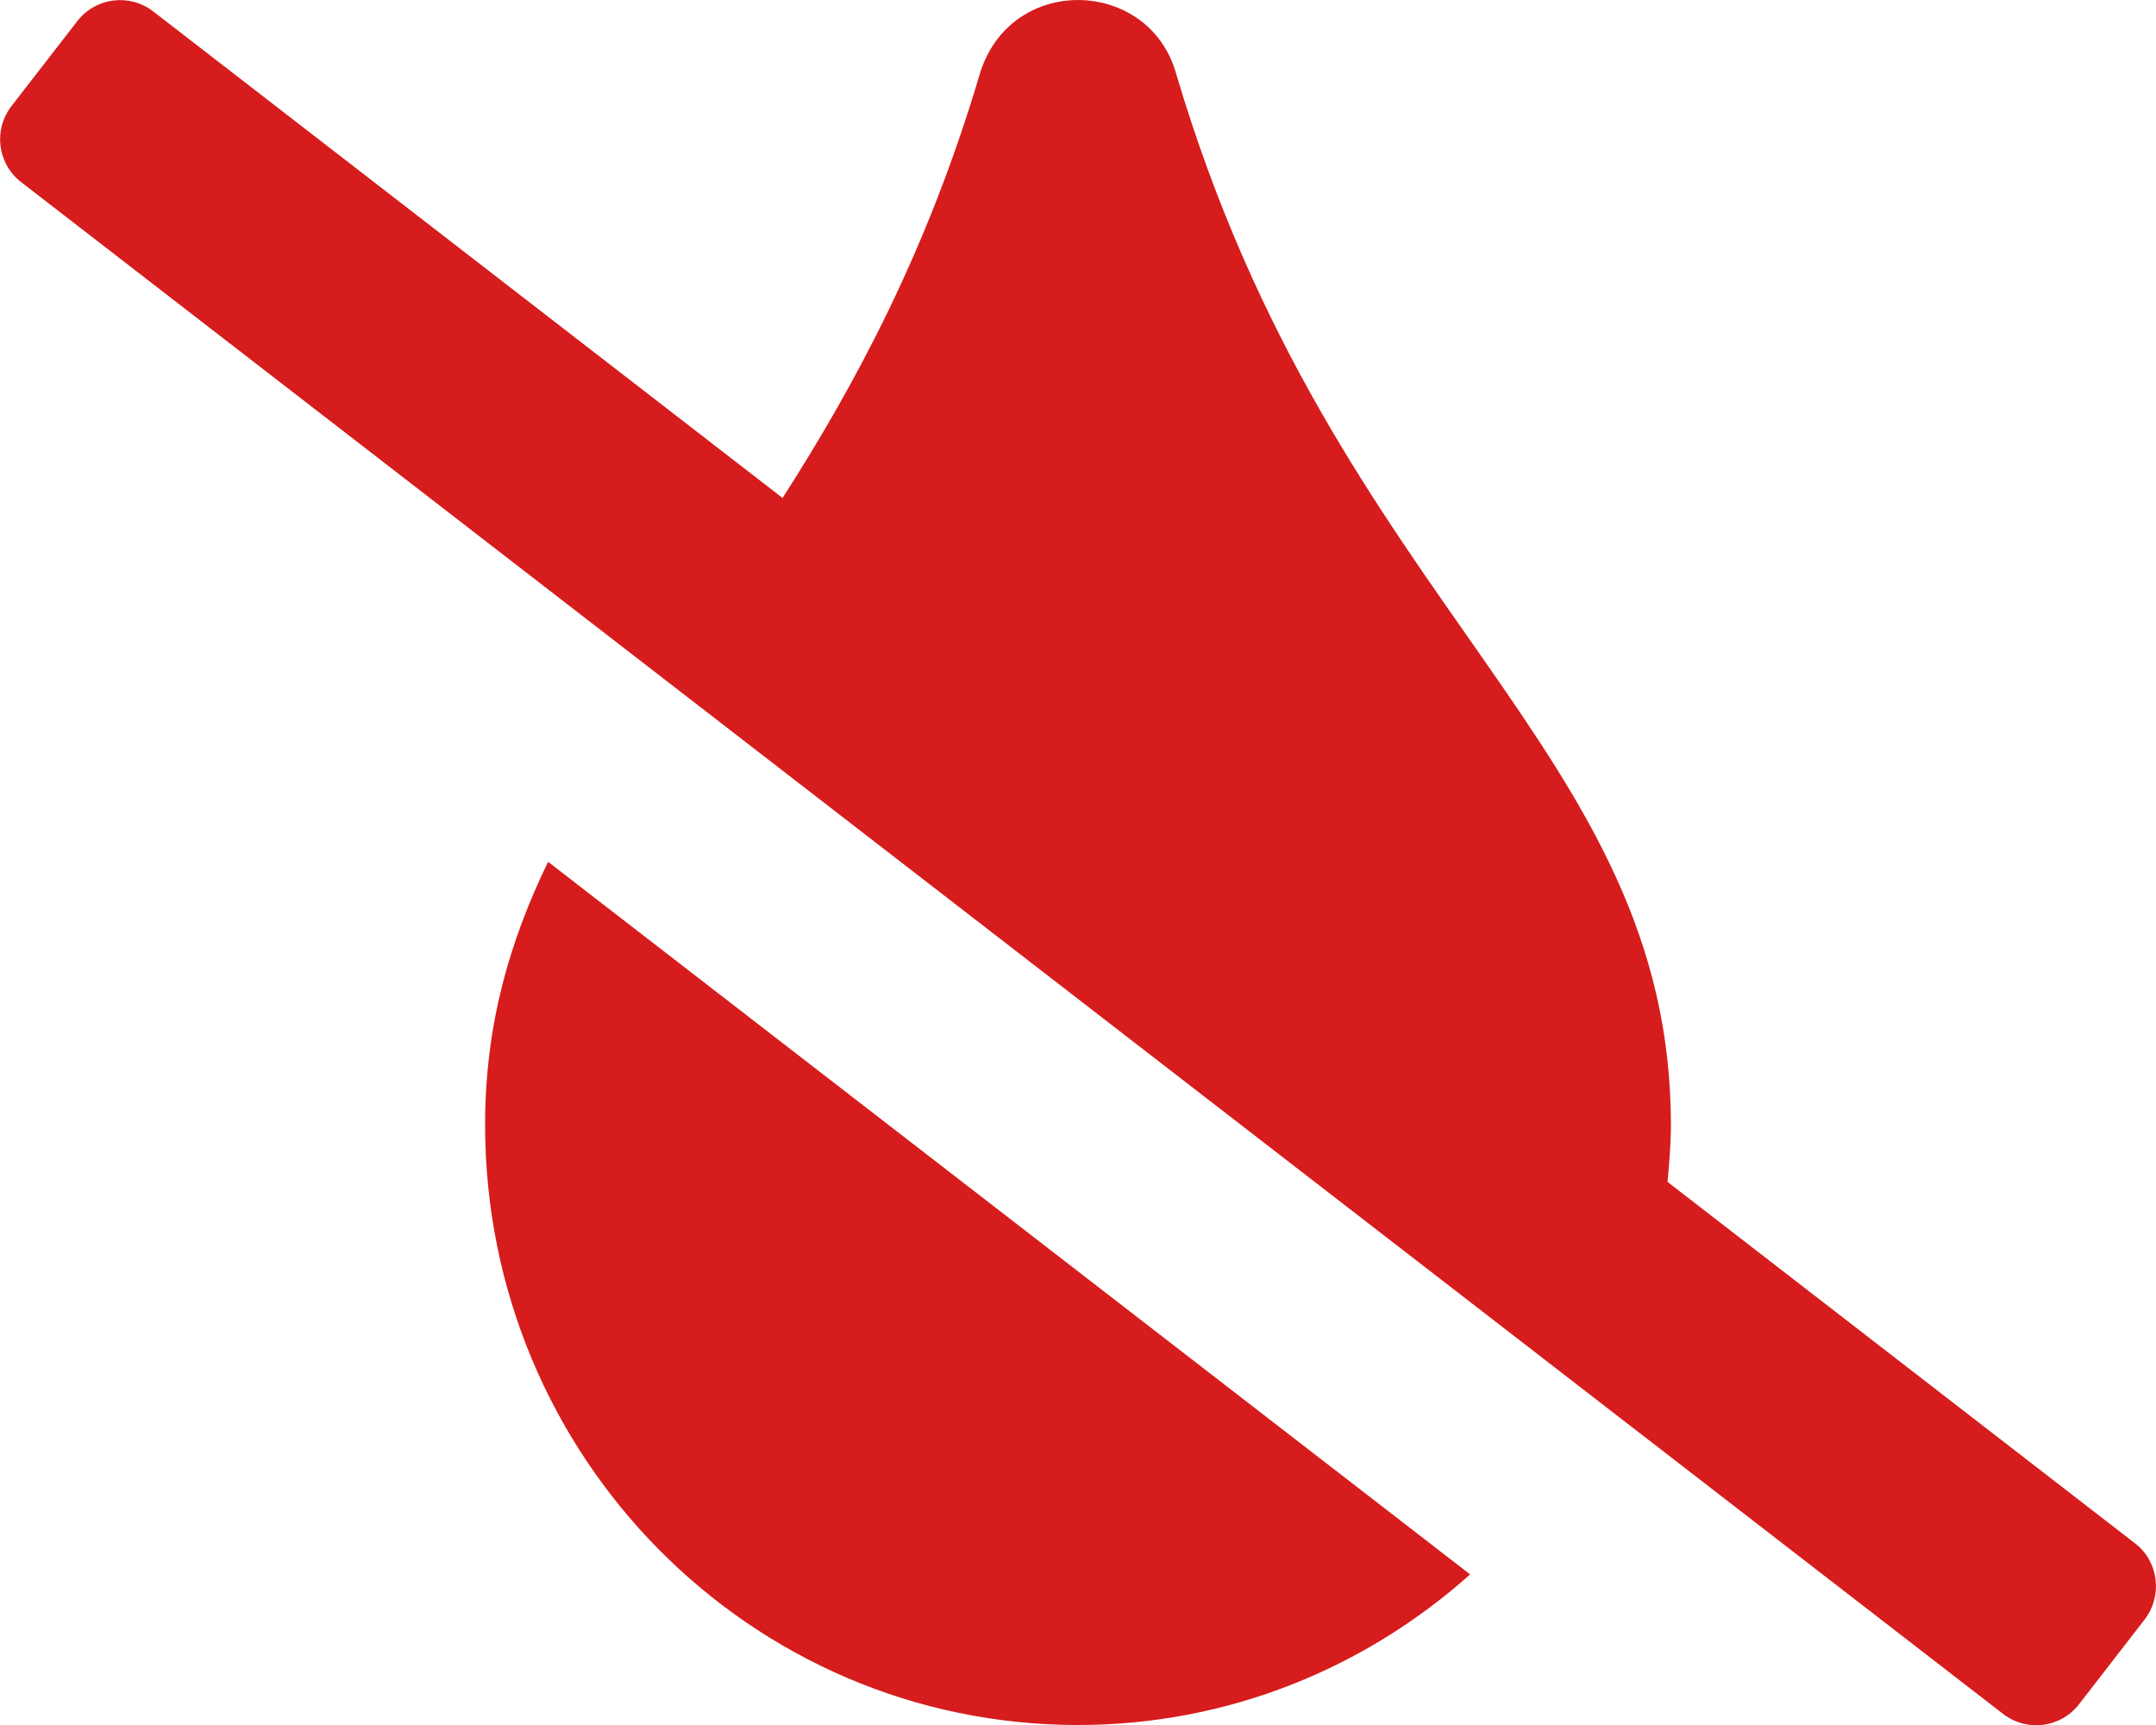
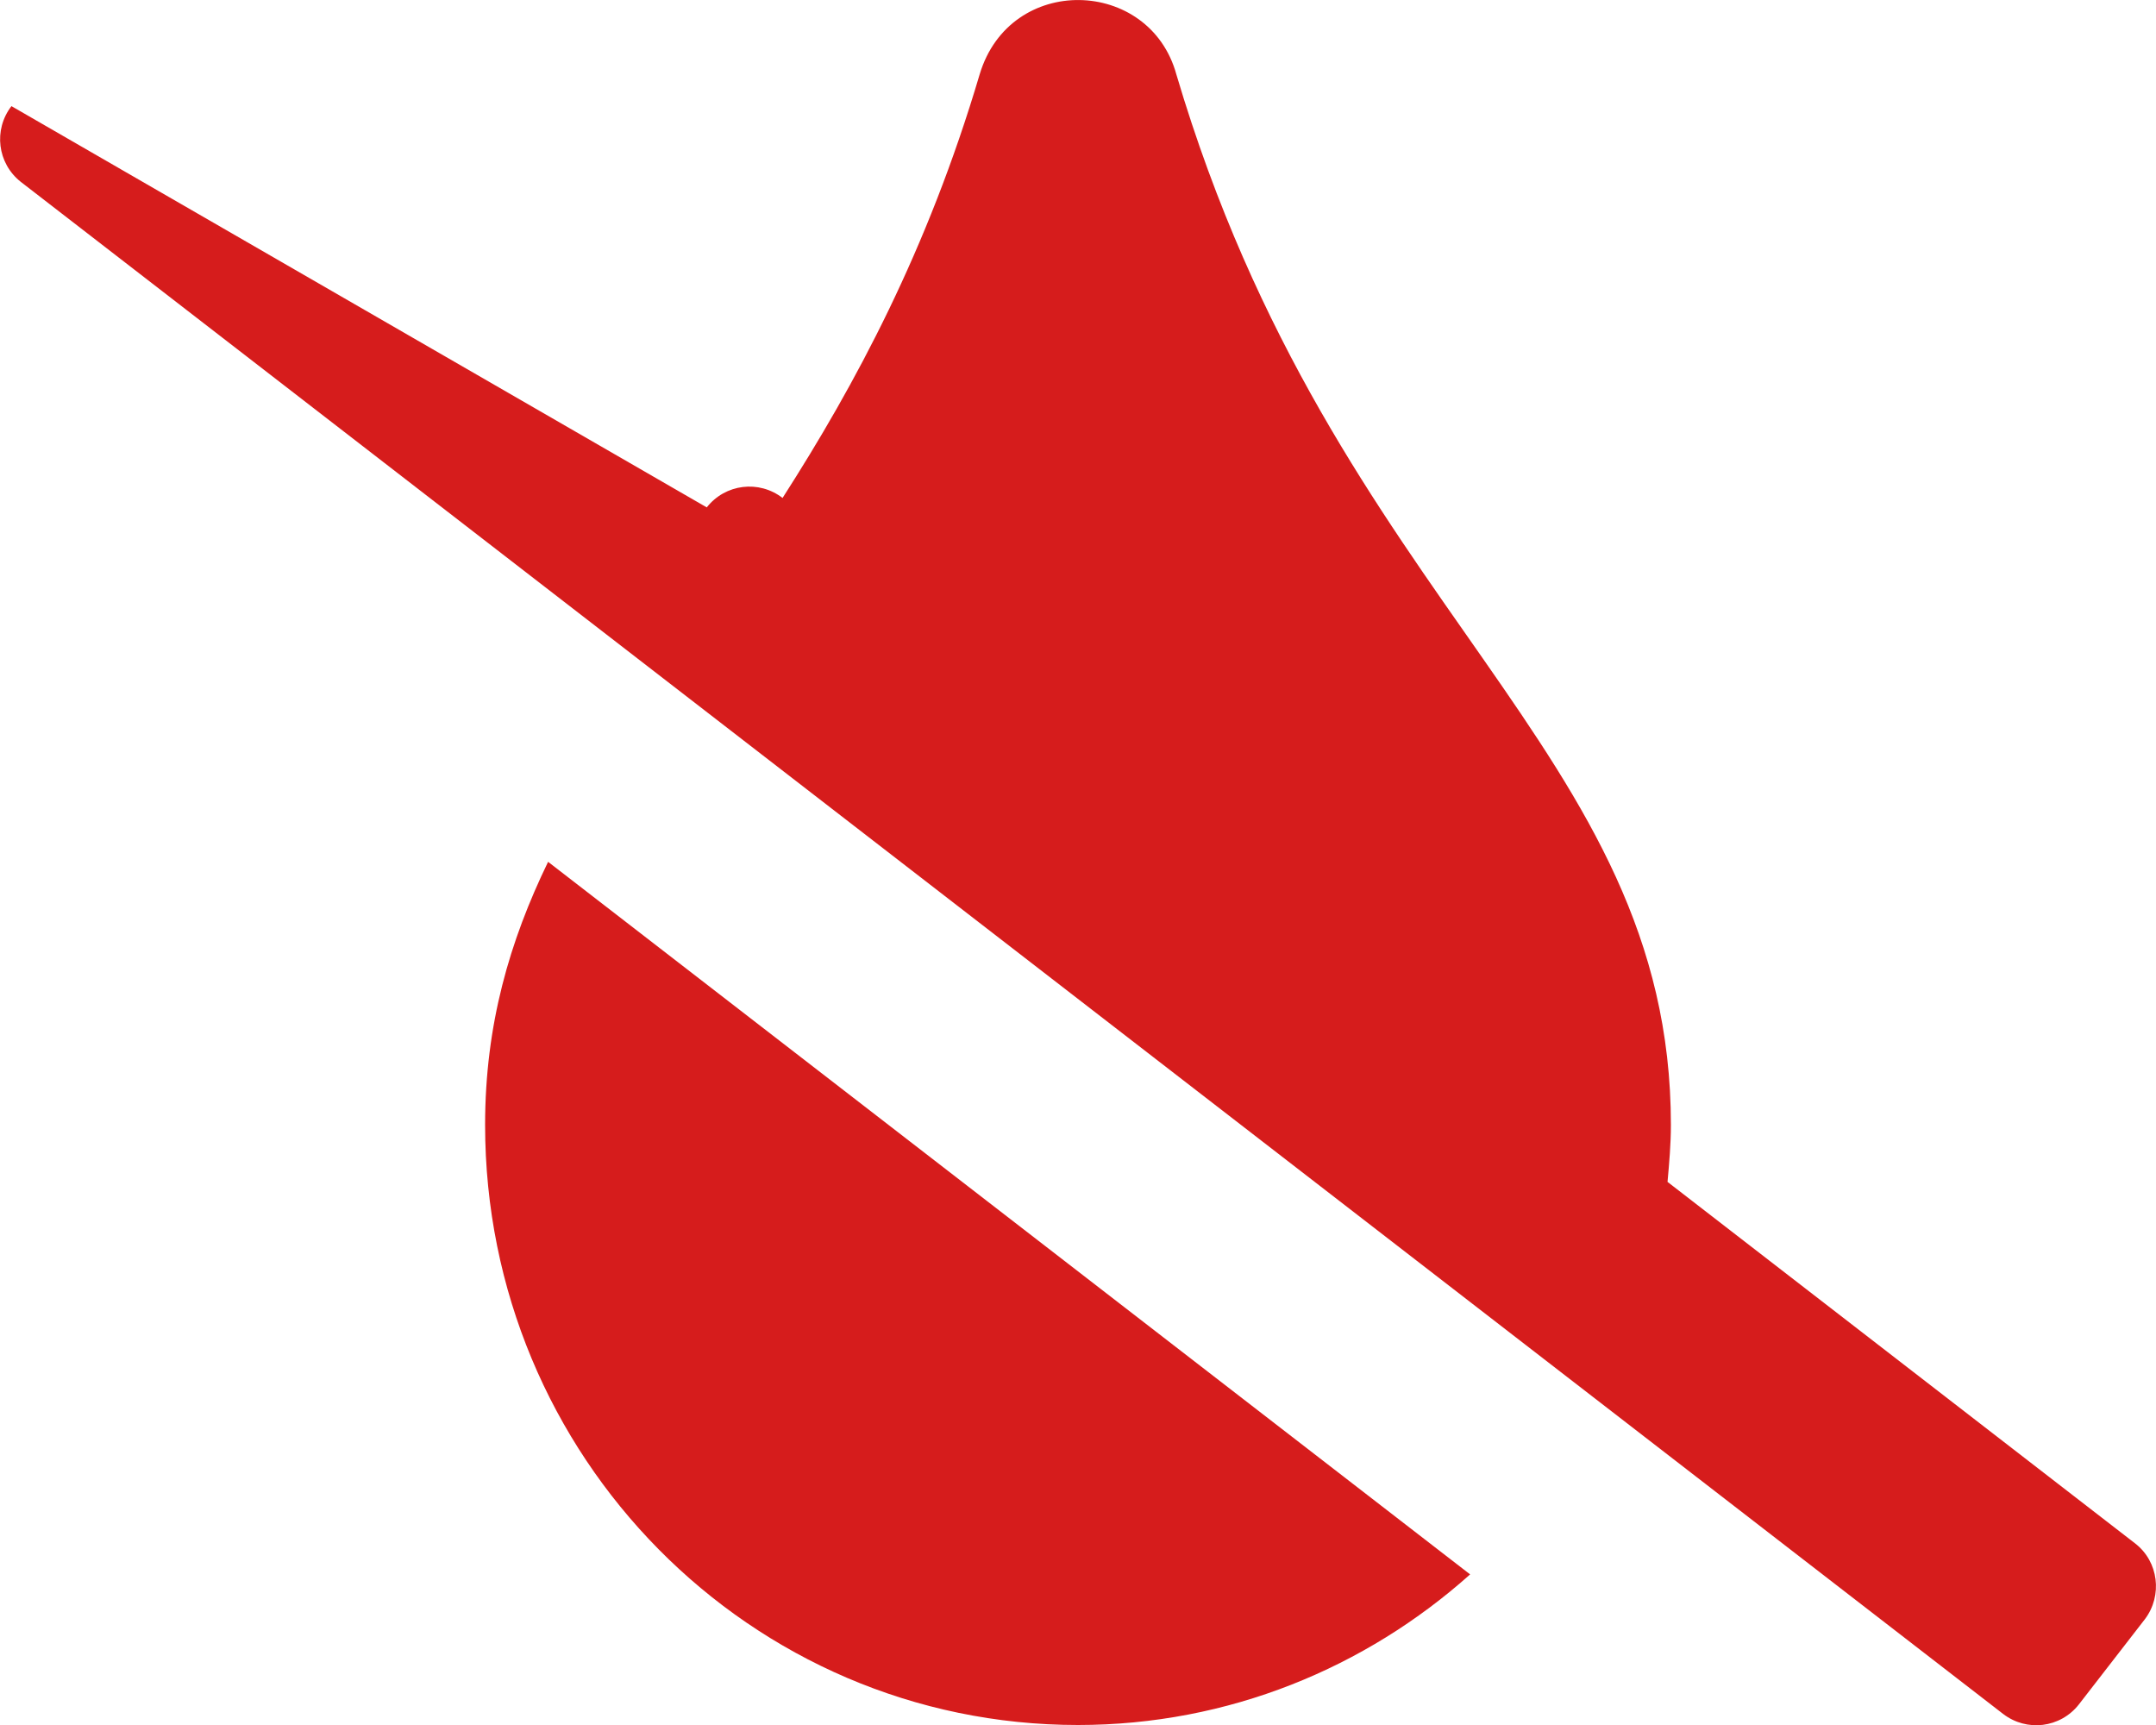
<svg xmlns="http://www.w3.org/2000/svg" version="1.1" id="Layer_1" focusable="false" x="0px" y="0px" viewBox="0 0 640 512" style="enable-background:new 0 0 640 512;" xml:space="preserve">
  <style type="text/css">
	.st0{fill:#D61C1C;}
</style>
-   <path class="st0" d="M633.8,458.1L495,350.8c0.5-5.6,1-11.2,1-16.9c0-111.8-99.8-153.3-146.8-311.8c-7.9-28.8-49.4-30.1-58.4,0  c-15.5,52.3-36.9,92-58.5,125.7L45.5,3.4c-7-5.4-17-4.2-22.5,2.8L3.4,31.5c-5.4,7-4.2,17,2.8,22.5l588.4,454.7  c7,5.4,17,4.2,22.5-2.8l19.6-25.3C642,473.6,640.8,463.5,633.8,458.1z M144,333.9c0,98.4,78.7,178.1,176,178.1  c44.7,0,85.4-17,116.4-44.7L162.7,255.8C151.3,279.3,144,304.1,144,333.9z" />
+   <path class="st0" d="M633.8,458.1L495,350.8c0.5-5.6,1-11.2,1-16.9c0-111.8-99.8-153.3-146.8-311.8c-7.9-28.8-49.4-30.1-58.4,0  c-15.5,52.3-36.9,92-58.5,125.7c-7-5.4-17-4.2-22.5,2.8L3.4,31.5c-5.4,7-4.2,17,2.8,22.5l588.4,454.7  c7,5.4,17,4.2,22.5-2.8l19.6-25.3C642,473.6,640.8,463.5,633.8,458.1z M144,333.9c0,98.4,78.7,178.1,176,178.1  c44.7,0,85.4-17,116.4-44.7L162.7,255.8C151.3,279.3,144,304.1,144,333.9z" />
</svg>